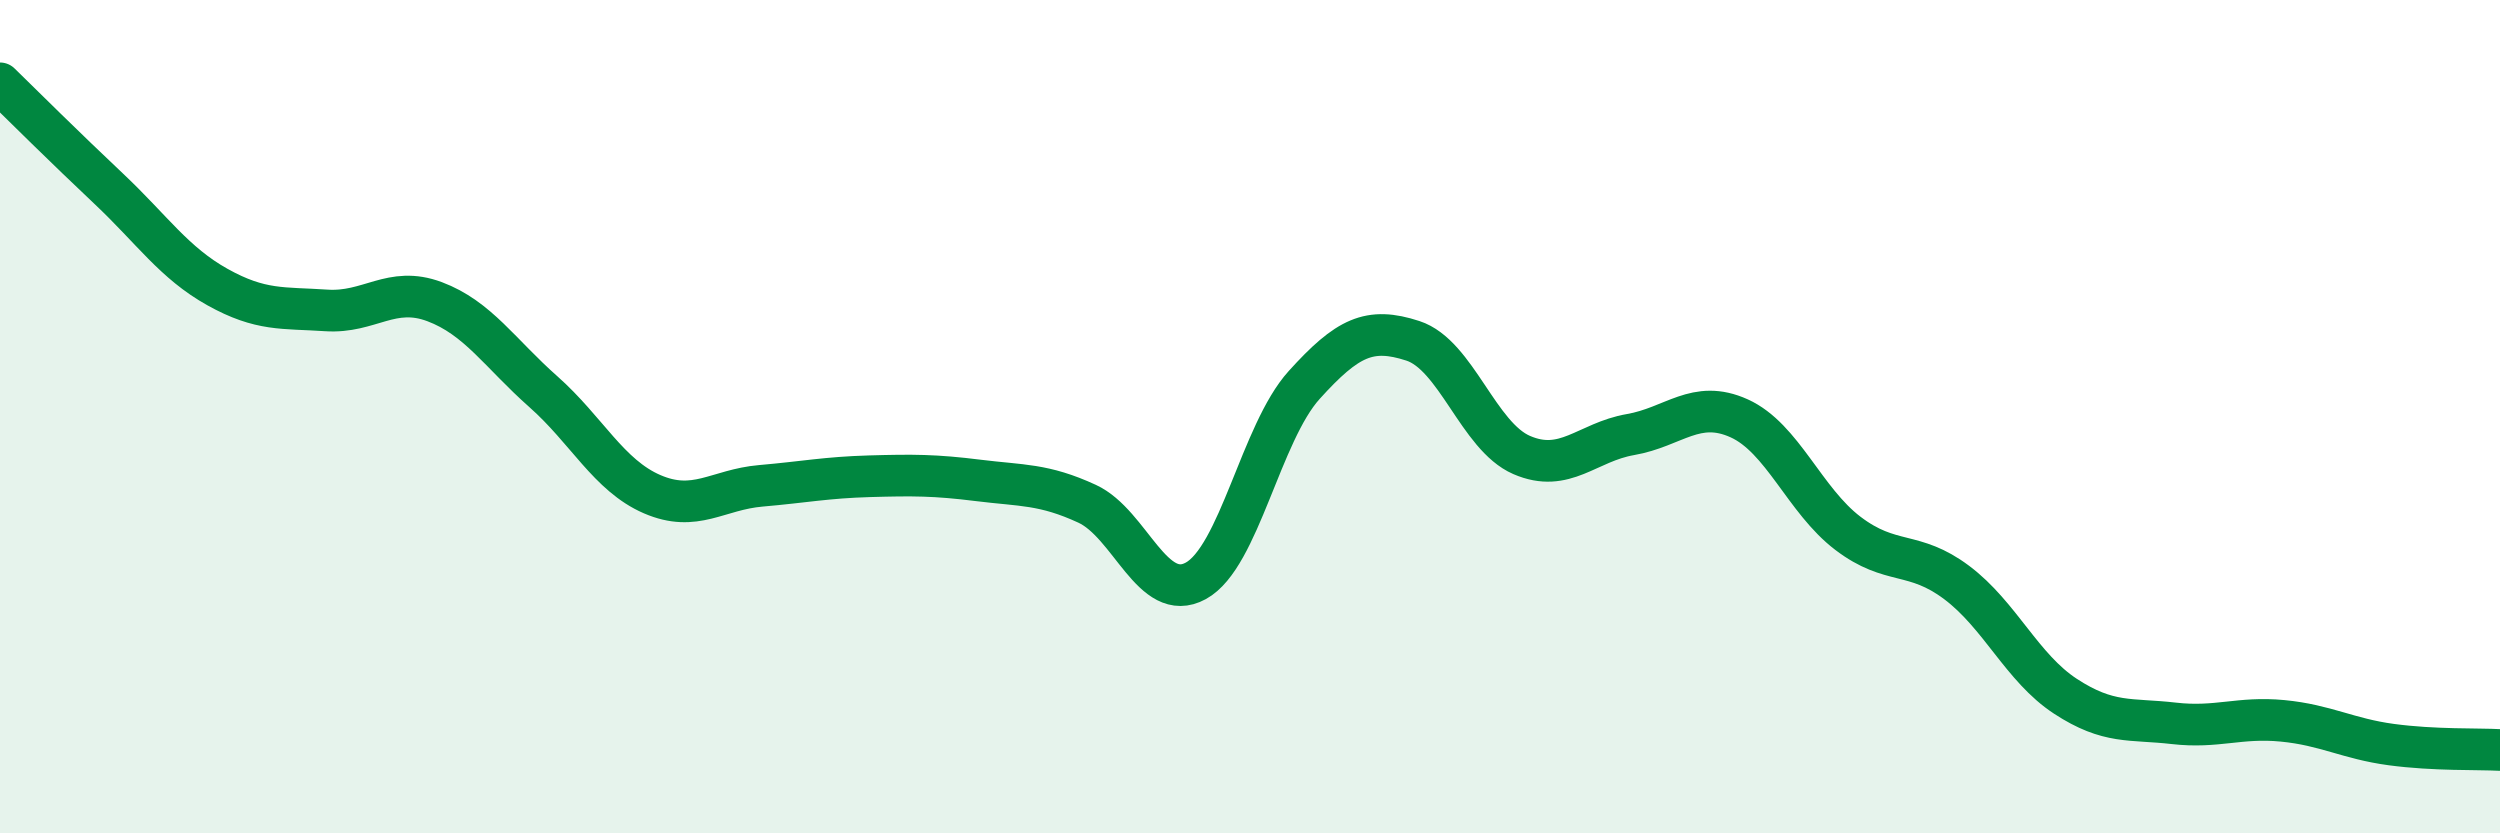
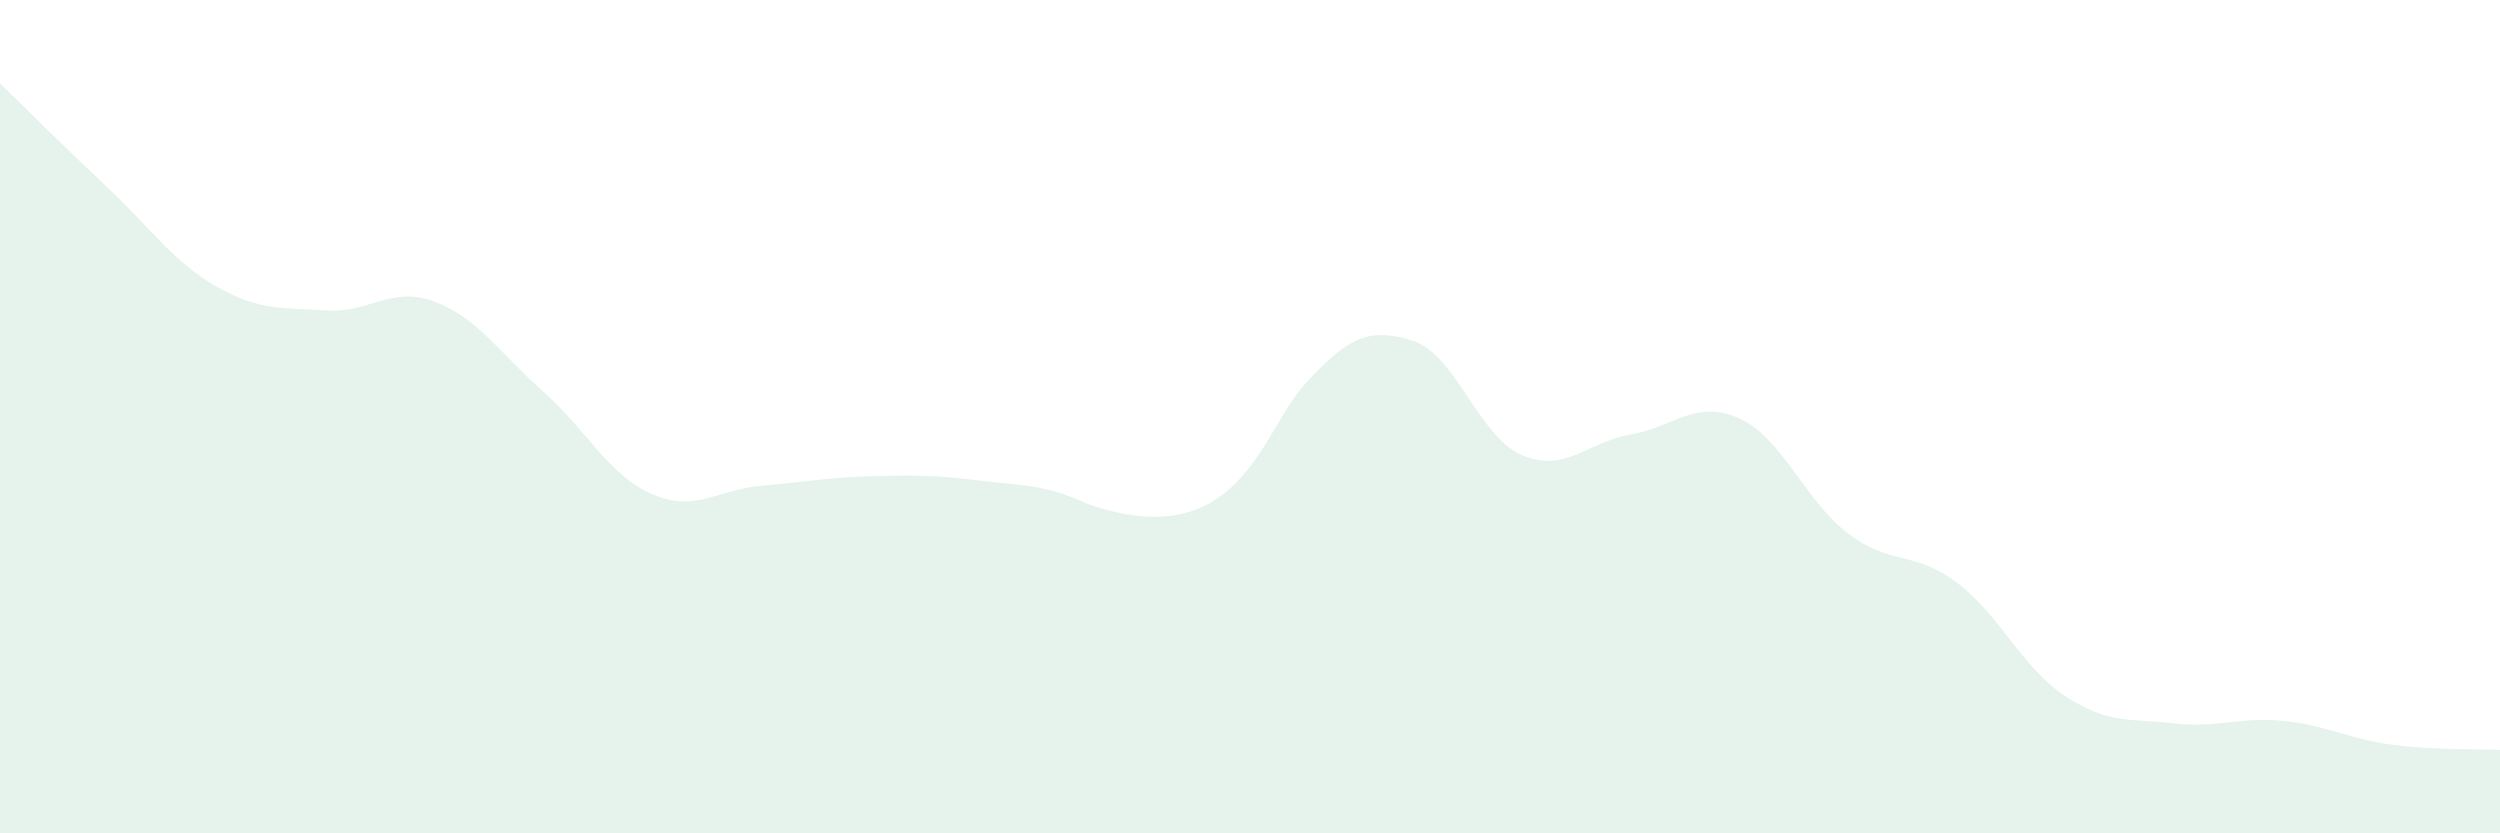
<svg xmlns="http://www.w3.org/2000/svg" width="60" height="20" viewBox="0 0 60 20">
-   <path d="M 0,2 C 0.52,2.51 1.57,3.55 2.61,4.53 C 3.65,5.51 4.18,6.31 5.22,6.89 C 6.26,7.47 6.79,7.38 7.83,7.45 C 8.87,7.52 9.39,6.85 10.43,7.24 C 11.47,7.63 12,8.48 13.04,9.4 C 14.08,10.32 14.61,11.41 15.65,11.86 C 16.69,12.31 17.22,11.75 18.26,11.66 C 19.3,11.57 19.83,11.46 20.87,11.43 C 21.91,11.4 22.44,11.4 23.48,11.53 C 24.52,11.66 25.05,11.61 26.09,12.09 C 27.13,12.57 27.66,14.51 28.7,13.94 C 29.74,13.37 30.26,10.39 31.3,9.24 C 32.34,8.09 32.87,7.84 33.91,8.18 C 34.95,8.52 35.48,10.47 36.52,10.92 C 37.56,11.37 38.09,10.61 39.13,10.43 C 40.17,10.25 40.7,9.57 41.74,10.04 C 42.78,10.51 43.31,12.01 44.35,12.8 C 45.39,13.59 45.92,13.2 46.96,13.98 C 48,14.76 48.53,16.03 49.57,16.71 C 50.61,17.39 51.13,17.24 52.17,17.36 C 53.21,17.48 53.74,17.2 54.78,17.3 C 55.82,17.4 56.35,17.73 57.39,17.87 C 58.43,18.01 59.48,17.97 60,18L60 20L0 20Z" fill="#008740" opacity="0.1" stroke-linecap="round" stroke-linejoin="round" />
-   <path d="M 0,2 C 0.52,2.51 1.57,3.55 2.61,4.53 C 3.65,5.51 4.18,6.31 5.22,6.89 C 6.26,7.47 6.79,7.38 7.83,7.45 C 8.87,7.52 9.39,6.85 10.43,7.24 C 11.47,7.63 12,8.48 13.04,9.4 C 14.08,10.32 14.61,11.41 15.65,11.86 C 16.69,12.31 17.22,11.75 18.26,11.66 C 19.3,11.57 19.83,11.46 20.87,11.43 C 21.91,11.4 22.44,11.4 23.48,11.53 C 24.52,11.66 25.05,11.61 26.09,12.09 C 27.13,12.57 27.66,14.51 28.7,13.94 C 29.74,13.37 30.26,10.39 31.3,9.24 C 32.34,8.09 32.87,7.84 33.91,8.18 C 34.95,8.52 35.48,10.47 36.52,10.92 C 37.56,11.37 38.09,10.61 39.13,10.43 C 40.17,10.25 40.7,9.57 41.74,10.04 C 42.78,10.51 43.31,12.01 44.35,12.8 C 45.39,13.59 45.92,13.2 46.96,13.98 C 48,14.76 48.53,16.03 49.57,16.71 C 50.61,17.39 51.13,17.24 52.17,17.36 C 53.21,17.48 53.74,17.2 54.78,17.3 C 55.82,17.4 56.35,17.73 57.39,17.87 C 58.43,18.01 59.48,17.97 60,18" stroke="#008740" stroke-width="1" fill="none" stroke-linecap="round" stroke-linejoin="round" />
+   <path d="M 0,2 C 0.52,2.51 1.57,3.55 2.61,4.53 C 3.65,5.51 4.18,6.31 5.22,6.89 C 6.26,7.47 6.79,7.38 7.83,7.45 C 8.87,7.52 9.39,6.85 10.43,7.24 C 11.47,7.63 12,8.48 13.04,9.4 C 14.08,10.32 14.61,11.41 15.65,11.86 C 16.69,12.31 17.22,11.75 18.26,11.66 C 19.3,11.57 19.83,11.46 20.87,11.43 C 21.91,11.4 22.44,11.4 23.48,11.53 C 24.52,11.66 25.05,11.61 26.09,12.09 C 29.74,13.37 30.26,10.39 31.3,9.24 C 32.34,8.09 32.87,7.84 33.91,8.18 C 34.95,8.52 35.48,10.47 36.52,10.92 C 37.56,11.37 38.09,10.61 39.13,10.43 C 40.17,10.25 40.7,9.57 41.74,10.04 C 42.78,10.51 43.31,12.01 44.35,12.8 C 45.39,13.59 45.92,13.2 46.96,13.98 C 48,14.76 48.53,16.03 49.57,16.71 C 50.61,17.39 51.13,17.24 52.17,17.36 C 53.21,17.48 53.74,17.2 54.78,17.3 C 55.82,17.4 56.35,17.73 57.39,17.87 C 58.43,18.01 59.48,17.97 60,18L60 20L0 20Z" fill="#008740" opacity="0.1" stroke-linecap="round" stroke-linejoin="round" />
</svg>